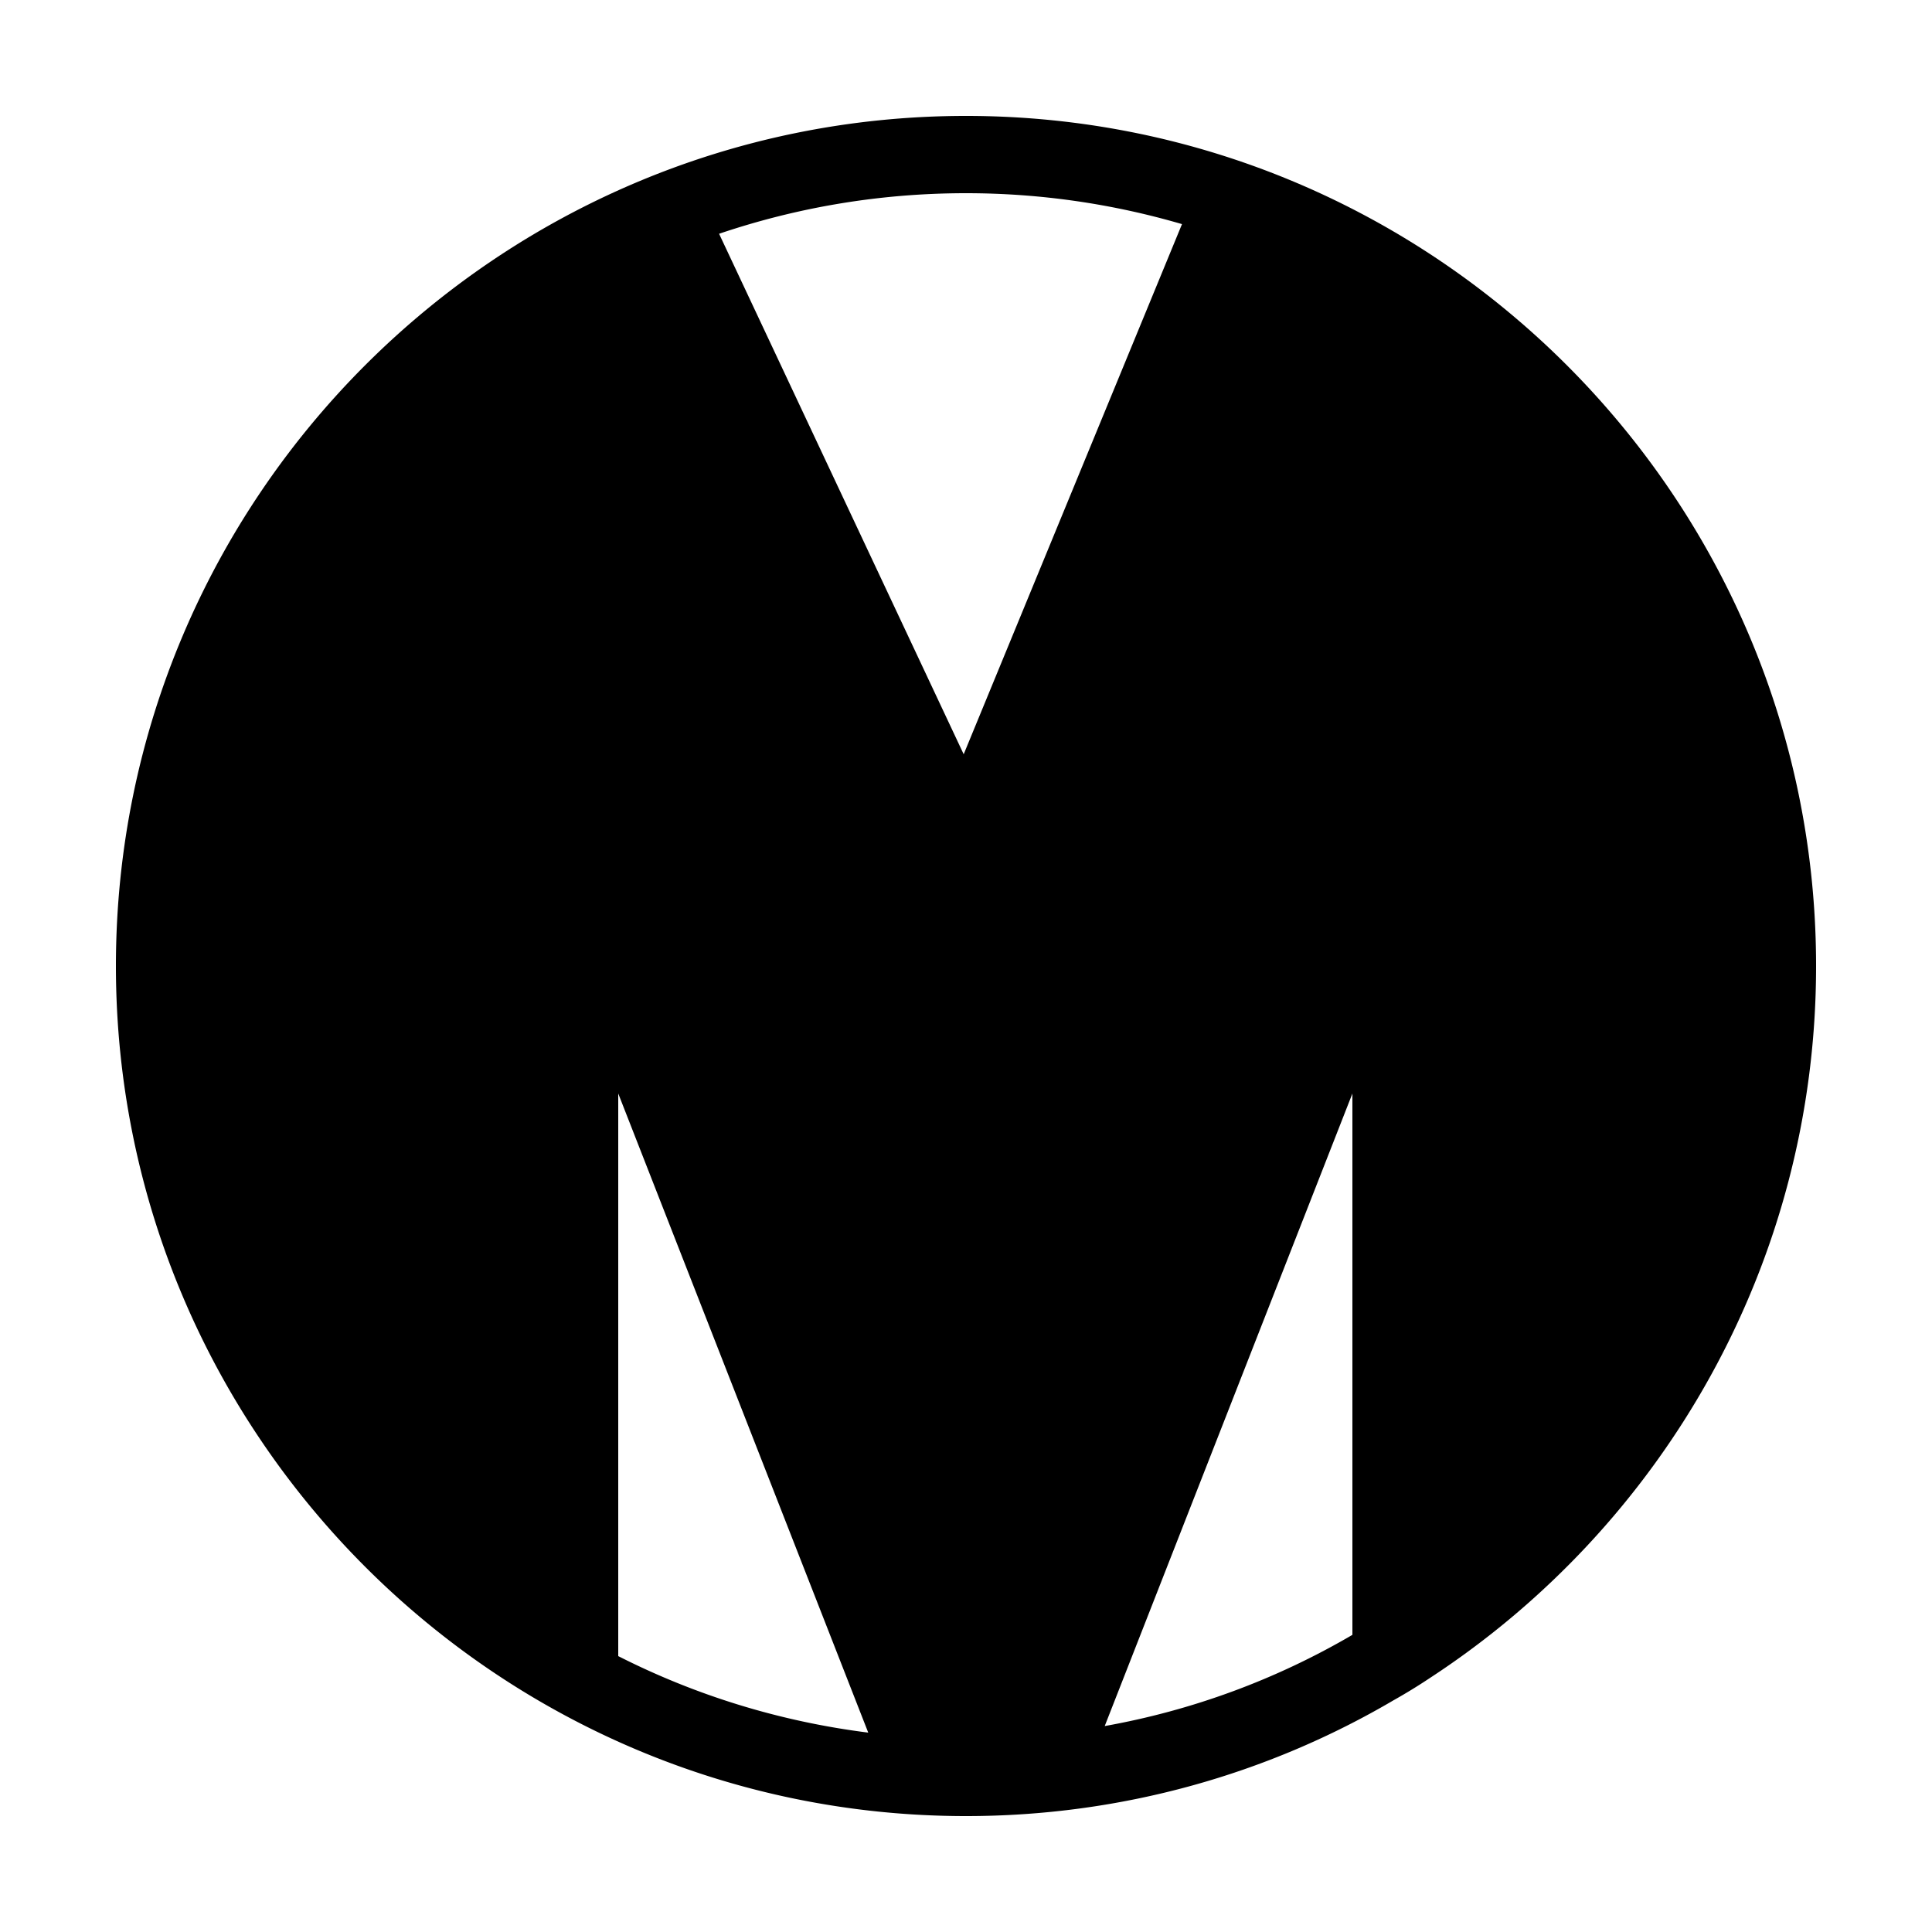
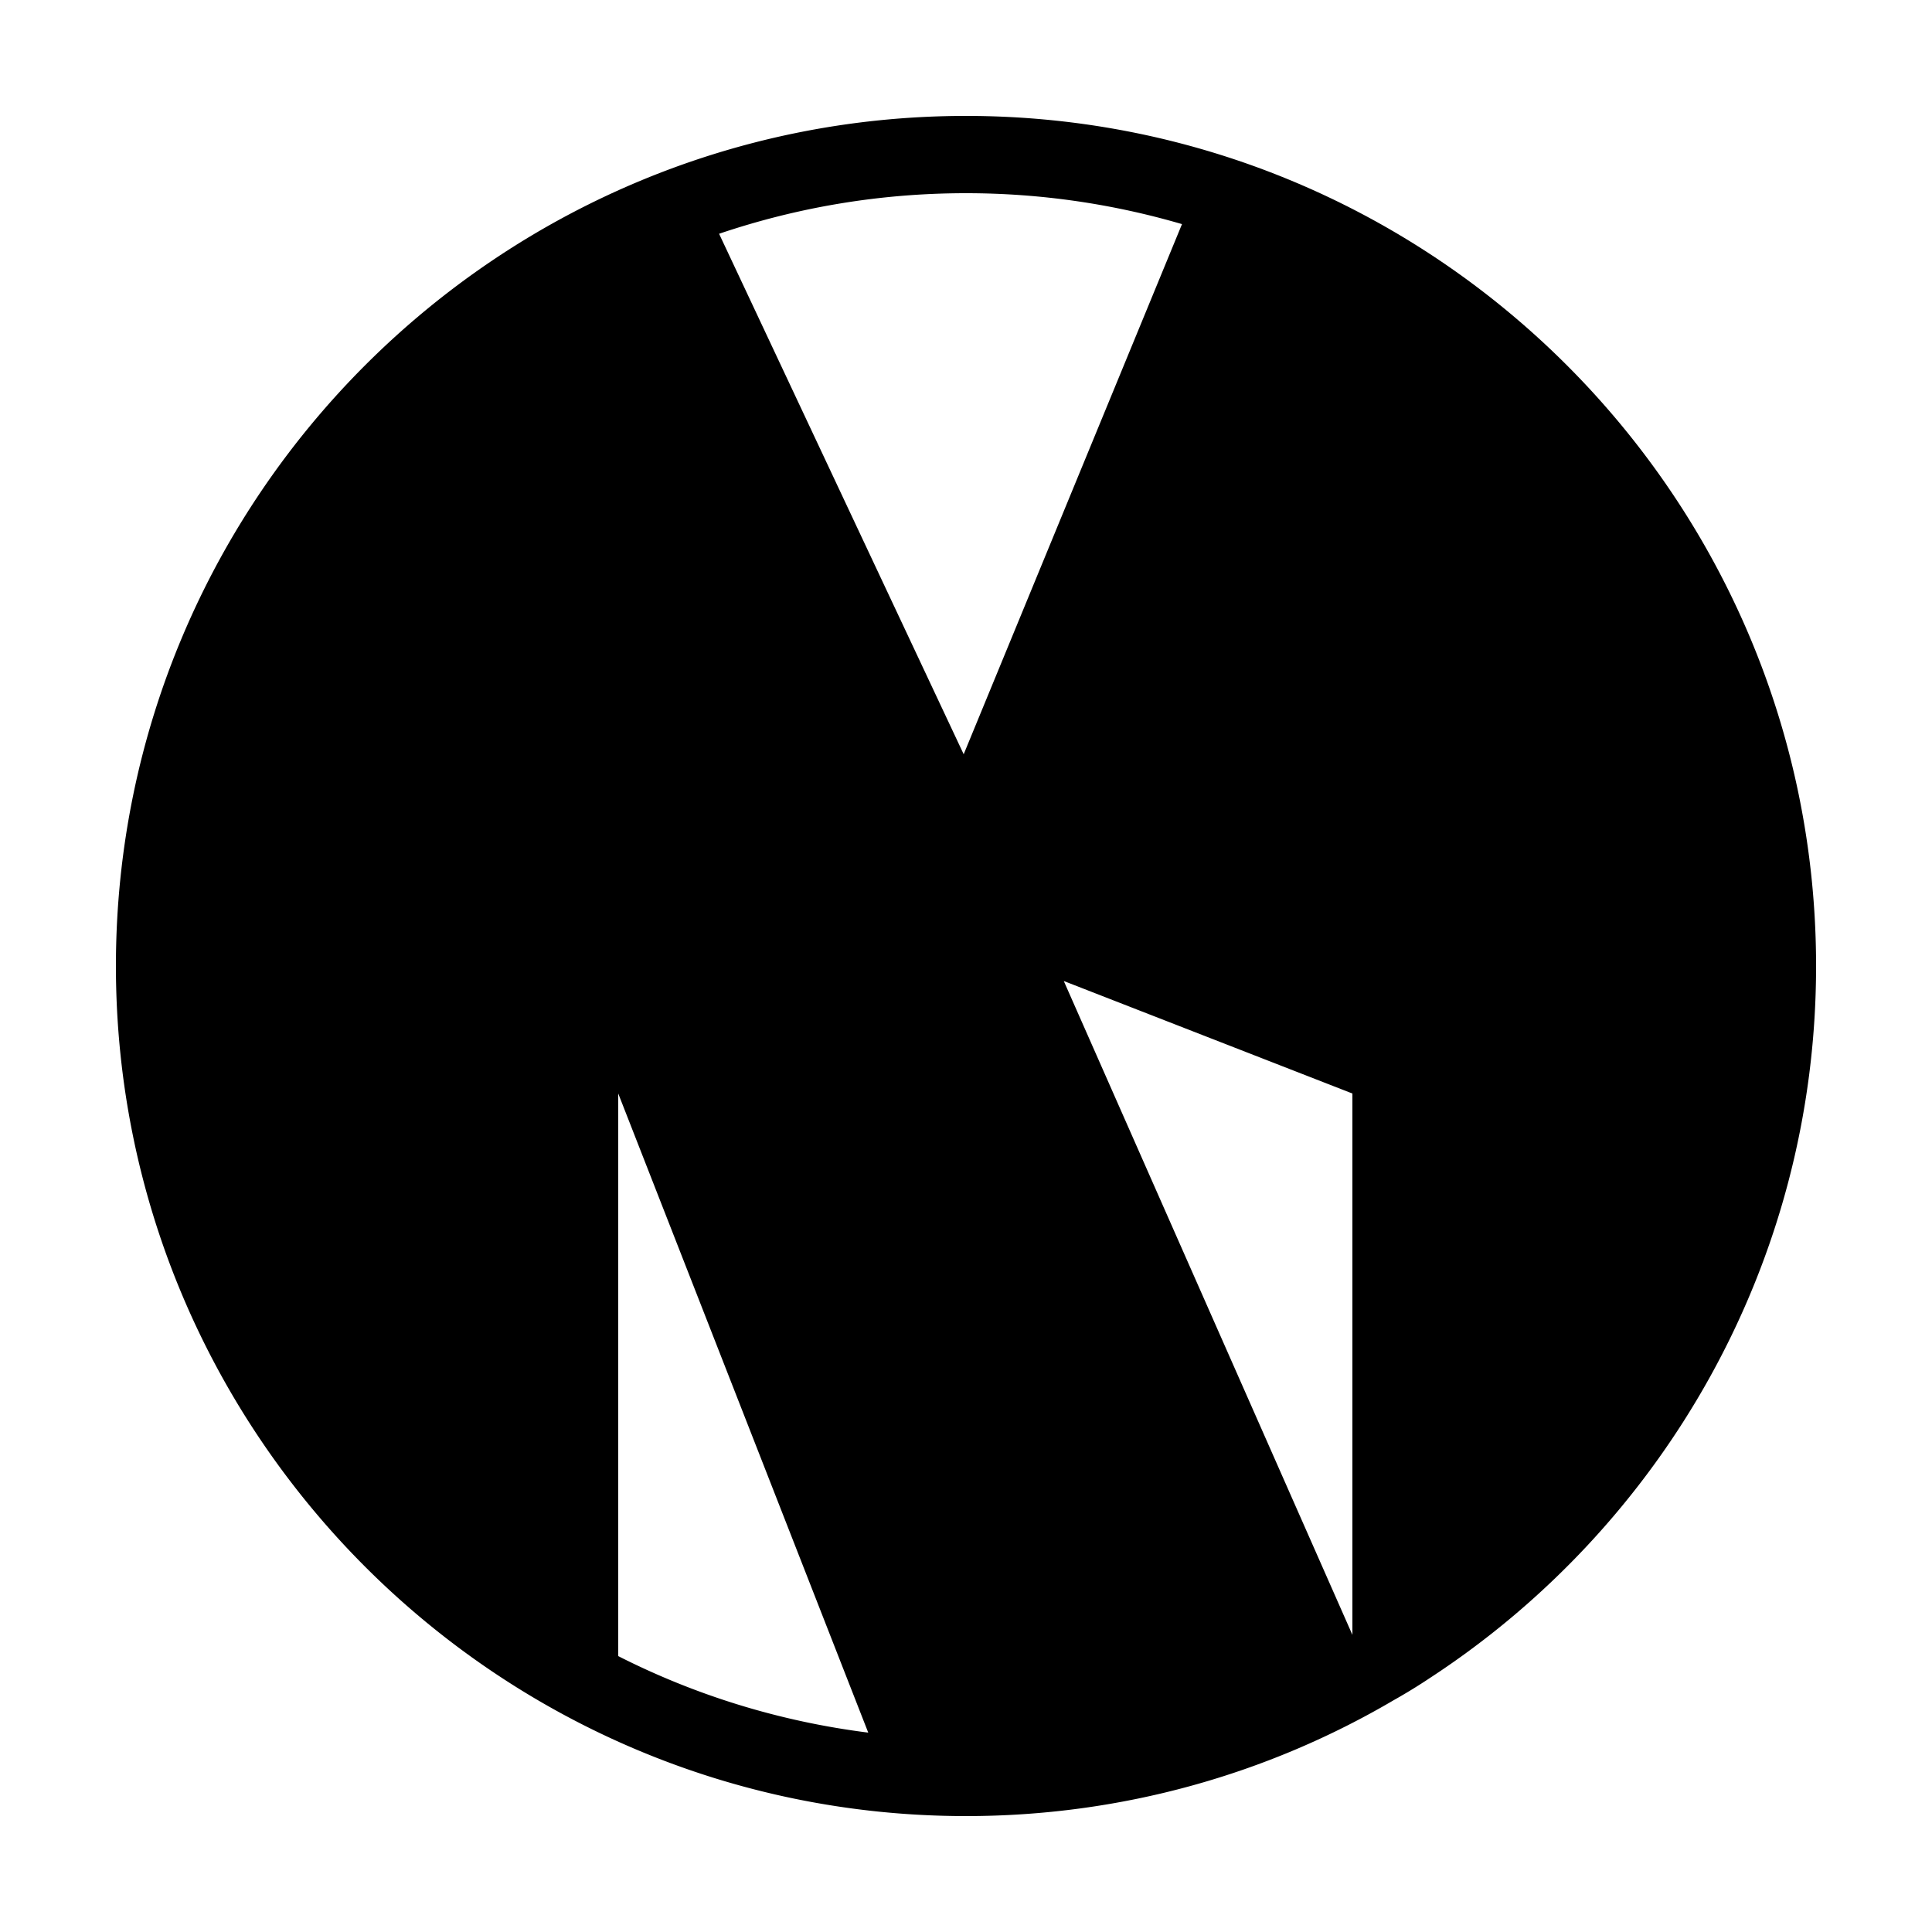
<svg xmlns="http://www.w3.org/2000/svg" viewBox="0 0 50 50">
-   <path d="M25 3C12.87 3 3 12.87 3 25s9.87 22 22 22c4.03 0 7.82-1.09 11.07-3 .32-.18.63-.37.93-.57C43.02 39.5 47 32.7 47 25c0-12.13-9.87-22-22-22zm-9 39.86V28.3l6.47 16.54c-2.3-.29-4.48-.97-6.47-1.98zm8.94-23.34L18.61 6.05C20.62 5.37 22.76 5 25 5c1.94 0 3.81.28 5.59.8l-5.65 13.72zM35 42.31a19.446 19.446 0 0 1-6.41 2.36L35 28.3v14.01z" />
+   <path d="M25 3C12.87 3 3 12.87 3 25s9.87 22 22 22c4.03 0 7.82-1.09 11.07-3 .32-.18.63-.37.93-.57C43.02 39.5 47 32.7 47 25c0-12.13-9.87-22-22-22zm-9 39.86V28.3l6.47 16.54c-2.3-.29-4.48-.97-6.47-1.98zm8.94-23.34L18.61 6.05C20.62 5.37 22.76 5 25 5c1.94 0 3.81.28 5.59.8l-5.65 13.72za19.446 19.446 0 0 1-6.41 2.36L35 28.3v14.01z" />
</svg>